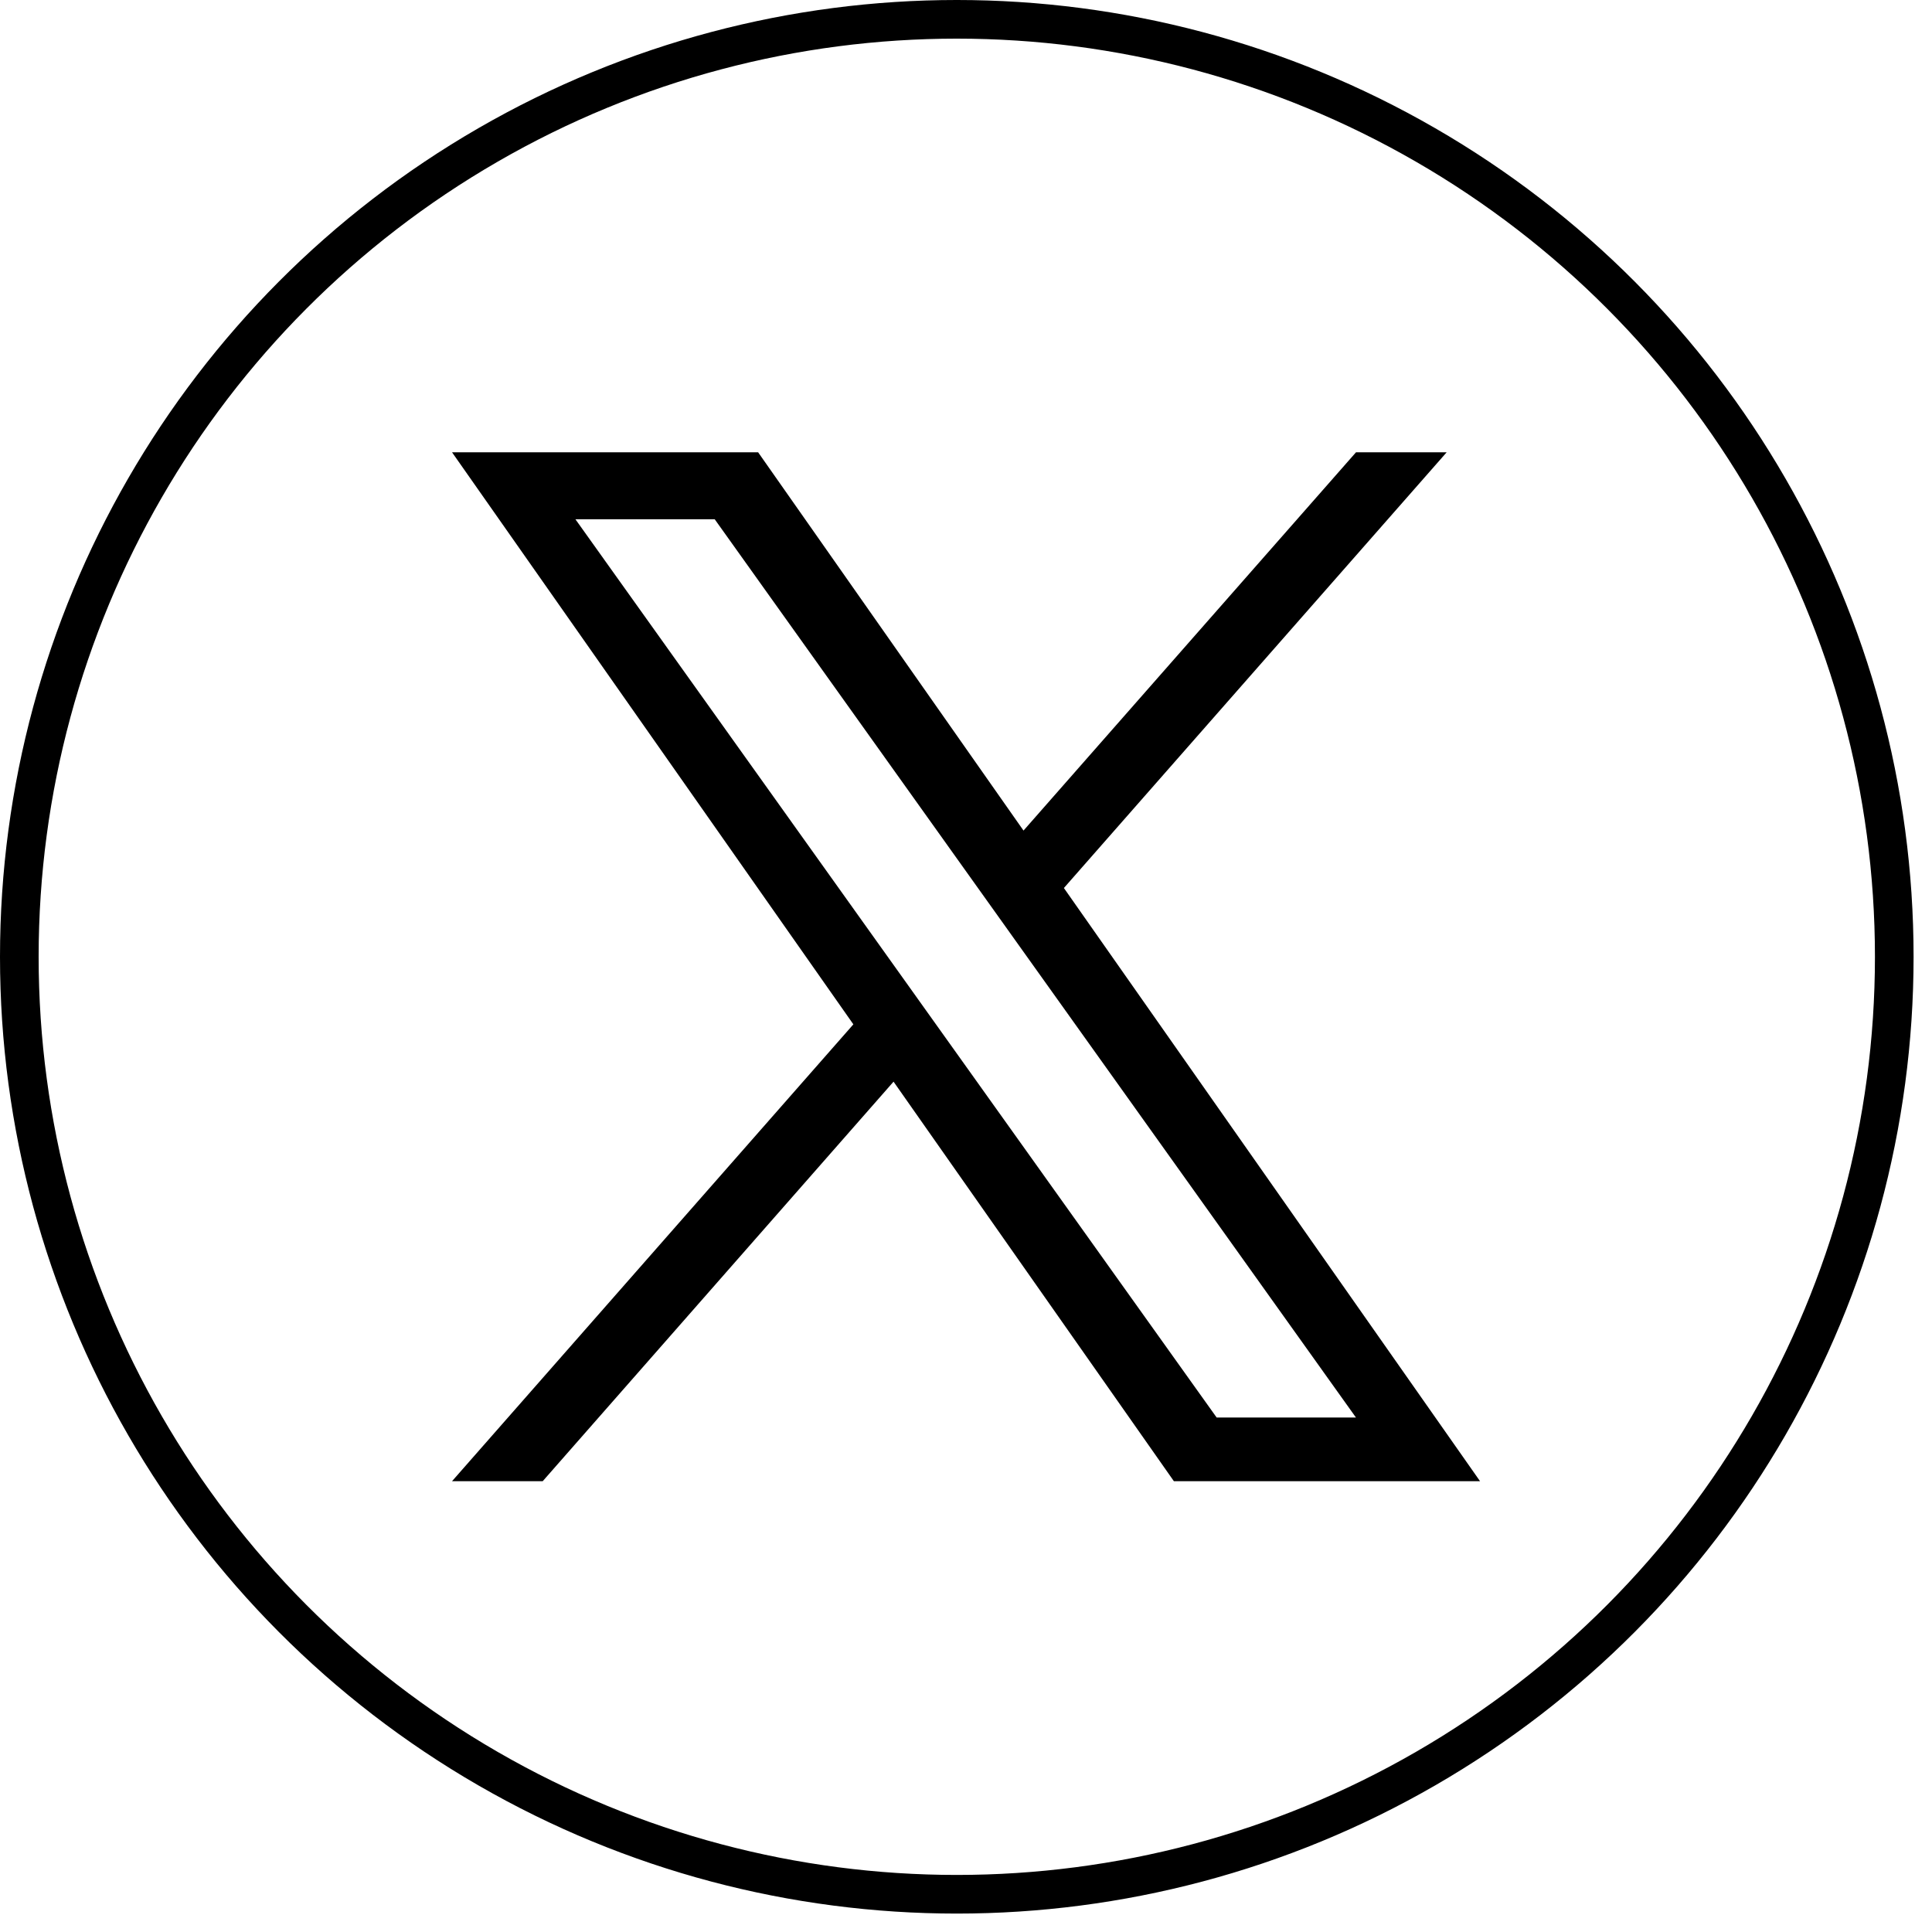
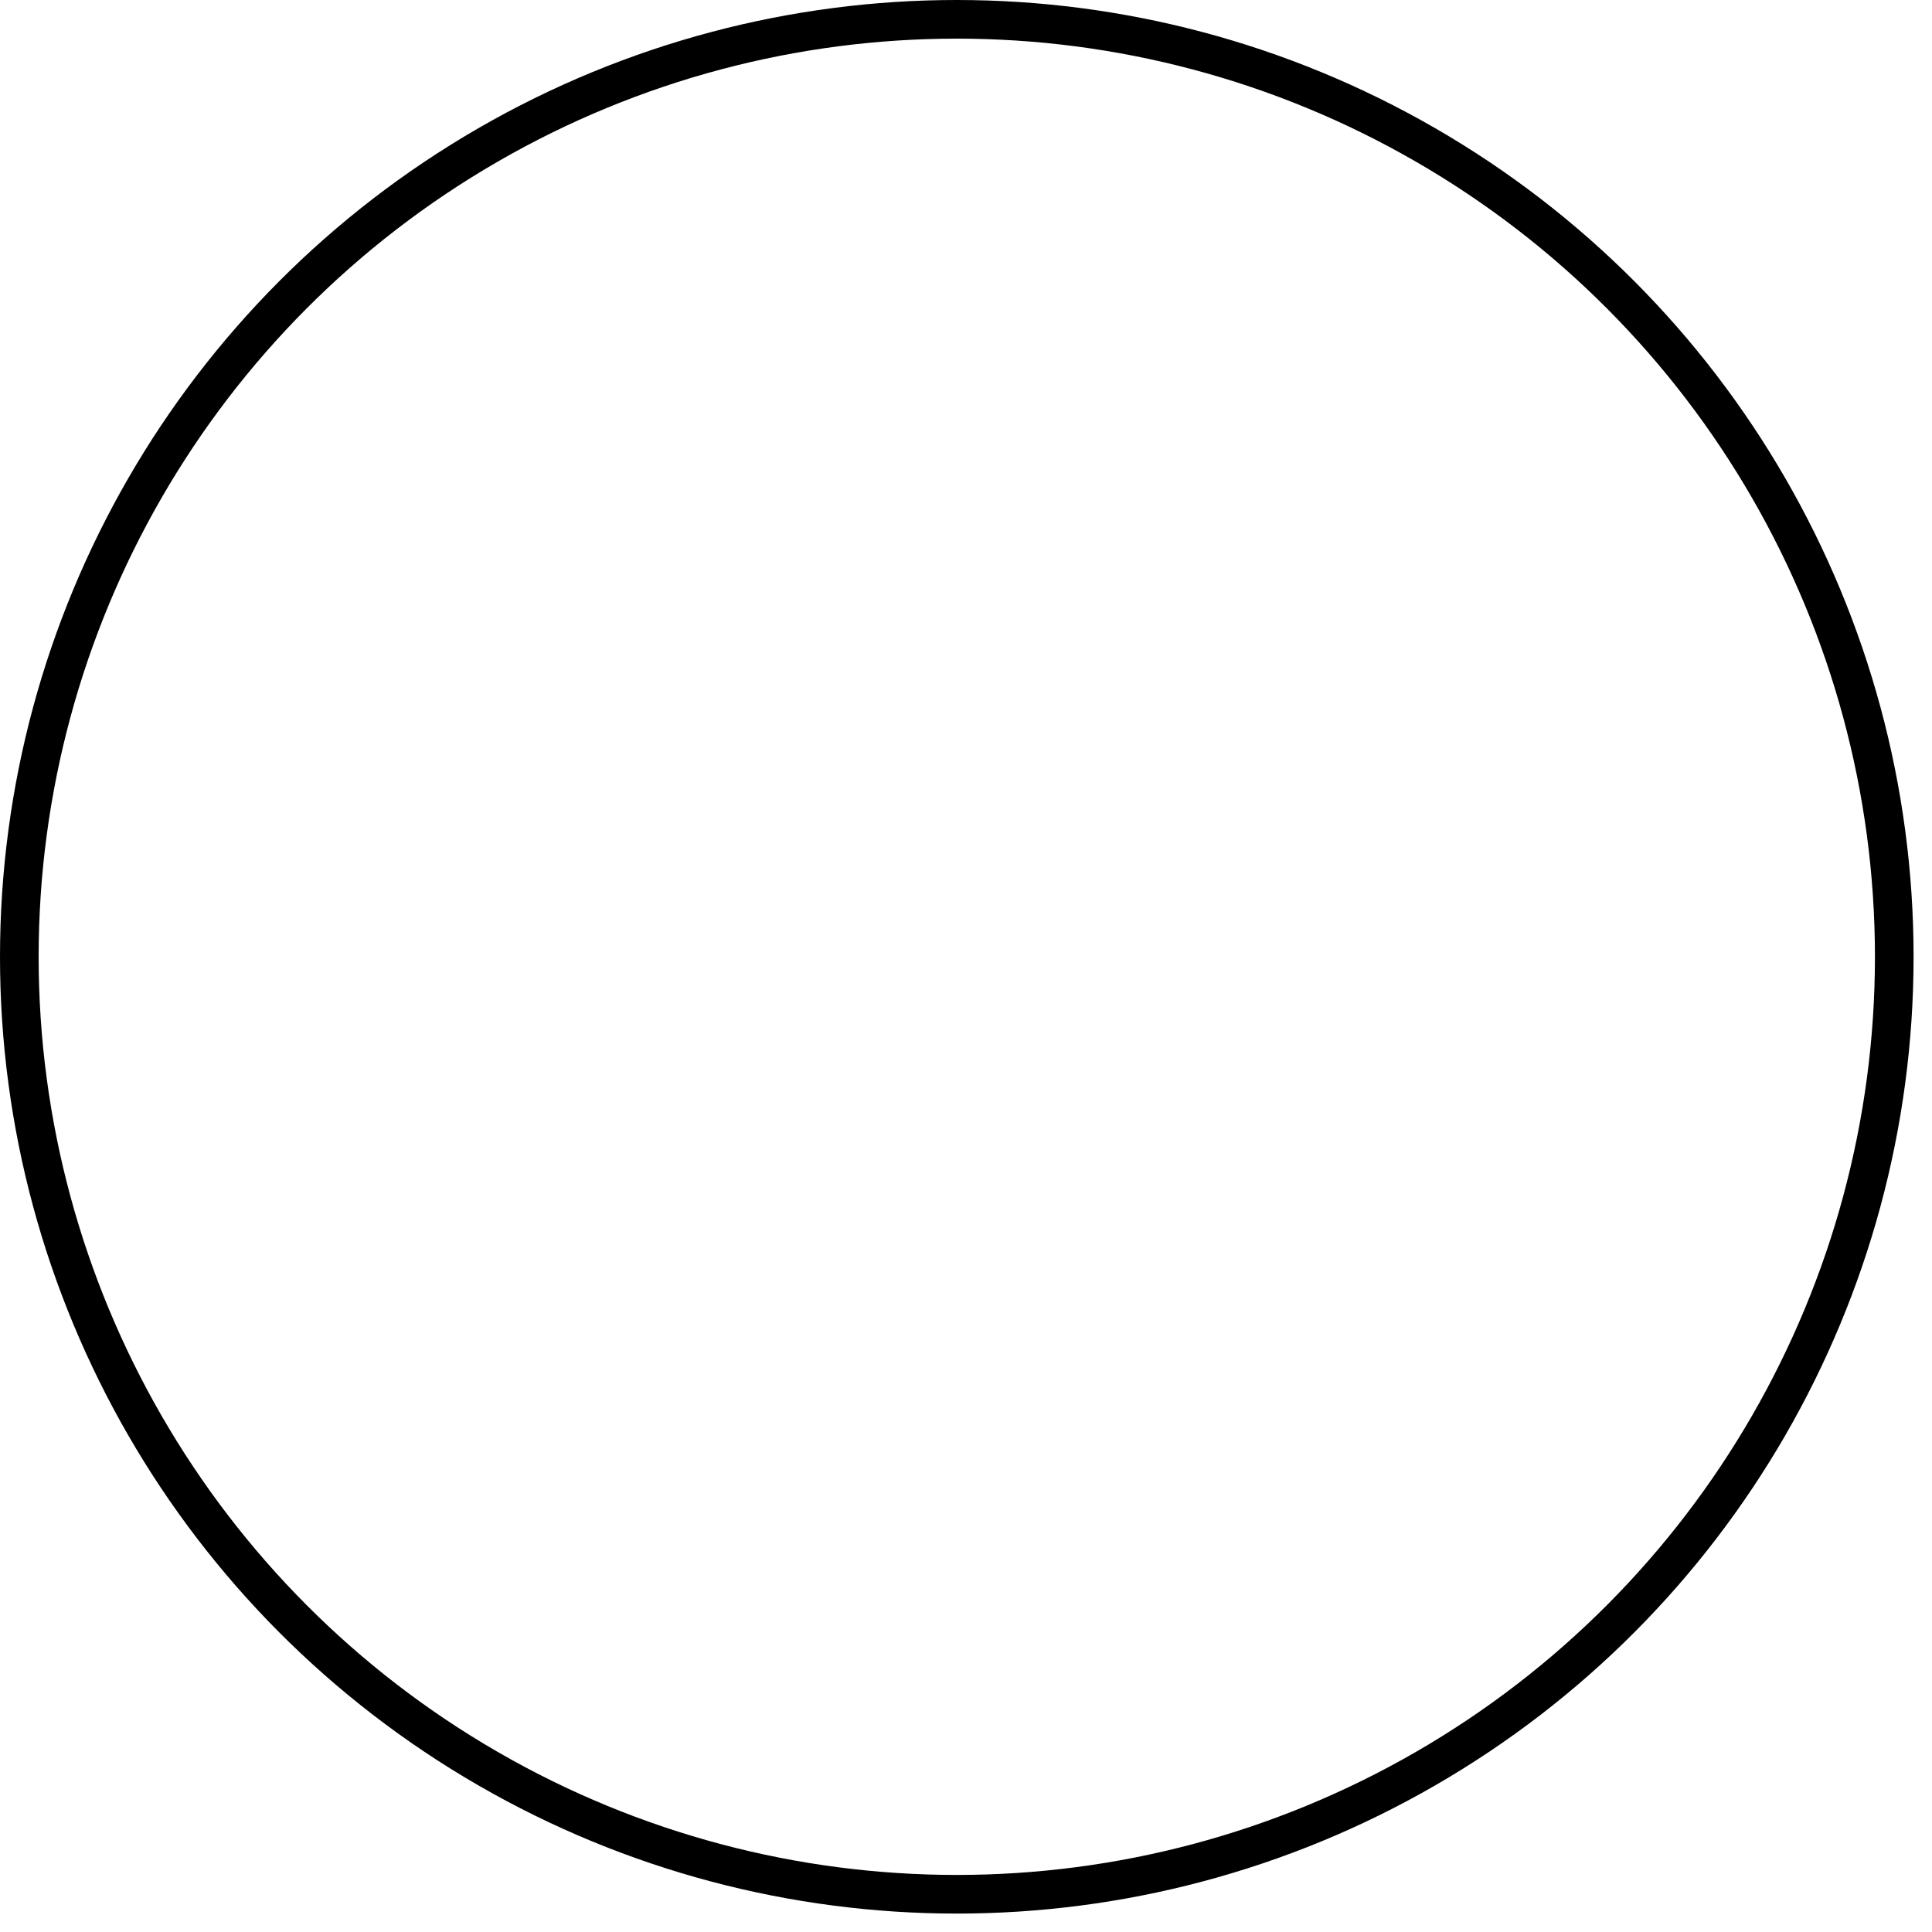
<svg xmlns="http://www.w3.org/2000/svg" width="30" height="30" viewBox="0 0 30 30" fill="none">
-   <path d="M16.52 13.789L22.464 7.023H21.056L15.893 12.897L11.772 7.023H7.019L13.251 15.906L7.019 23H8.427L13.875 16.796L18.228 23H22.982M8.935 8.063H11.098L21.055 22.011H18.892" fill="black" />
  <circle cx="14.857" cy="14.857" r="14.557" stroke="black" stroke-width="0.6" />
</svg>